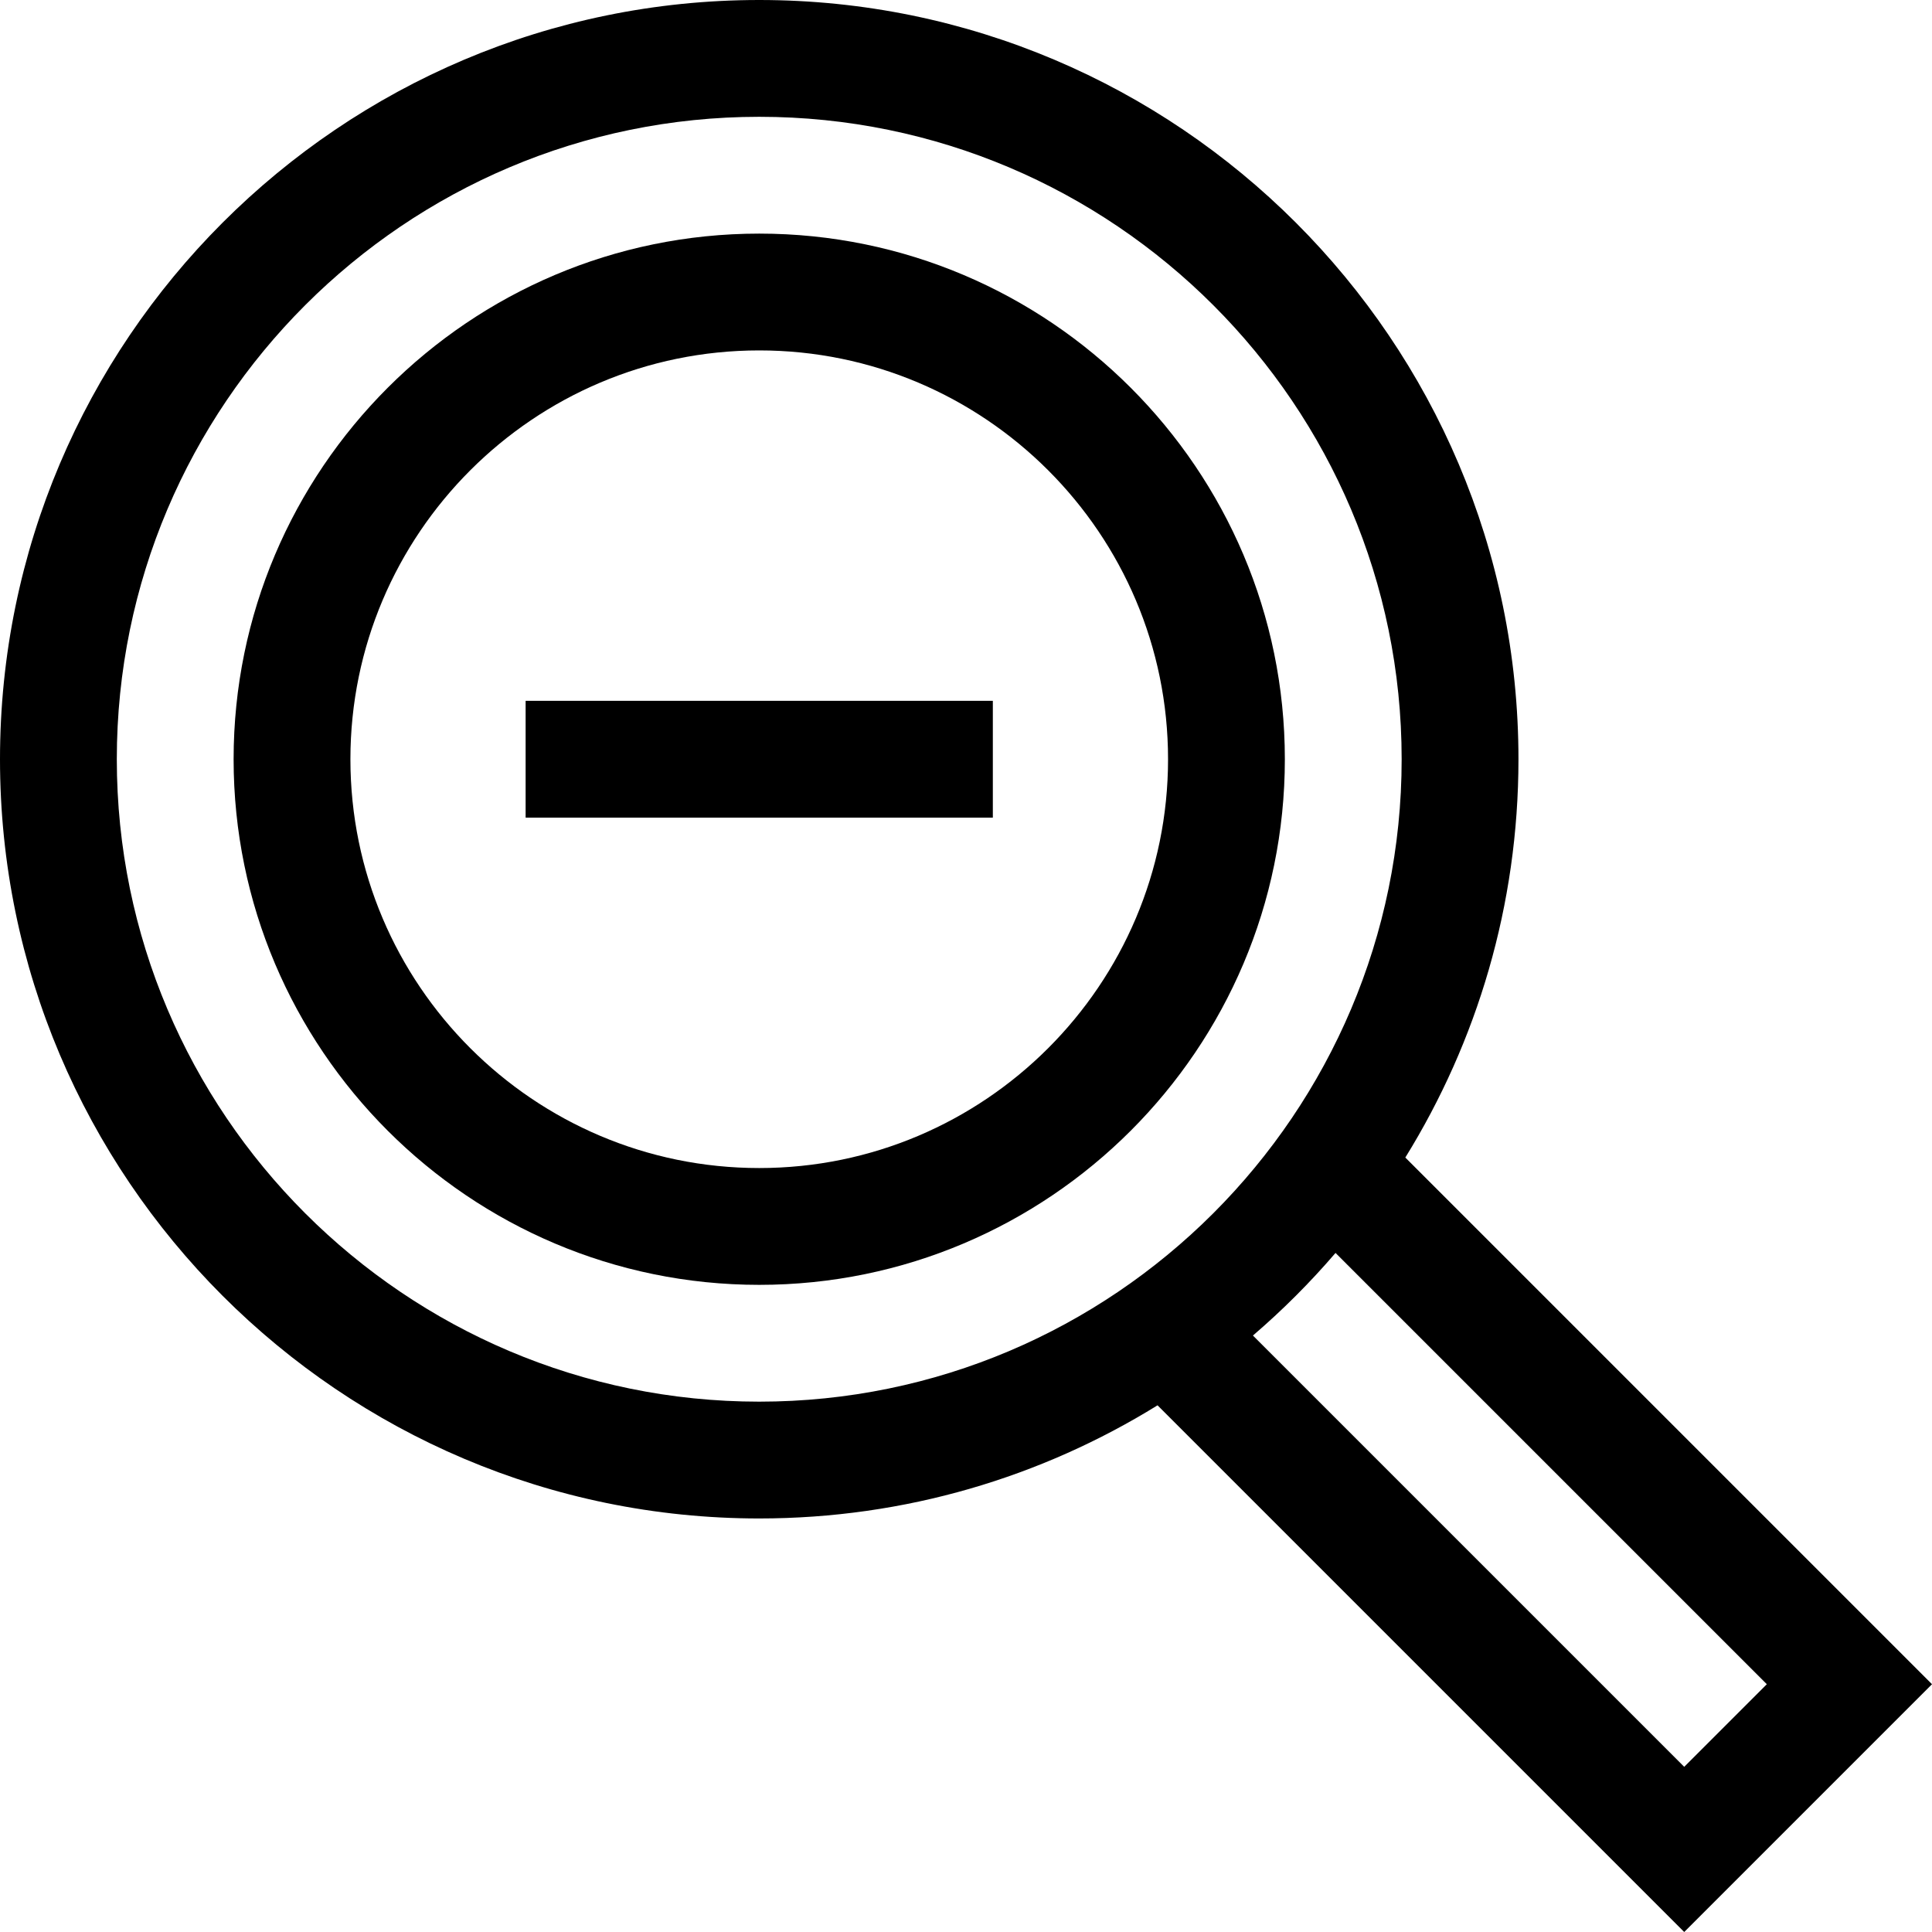
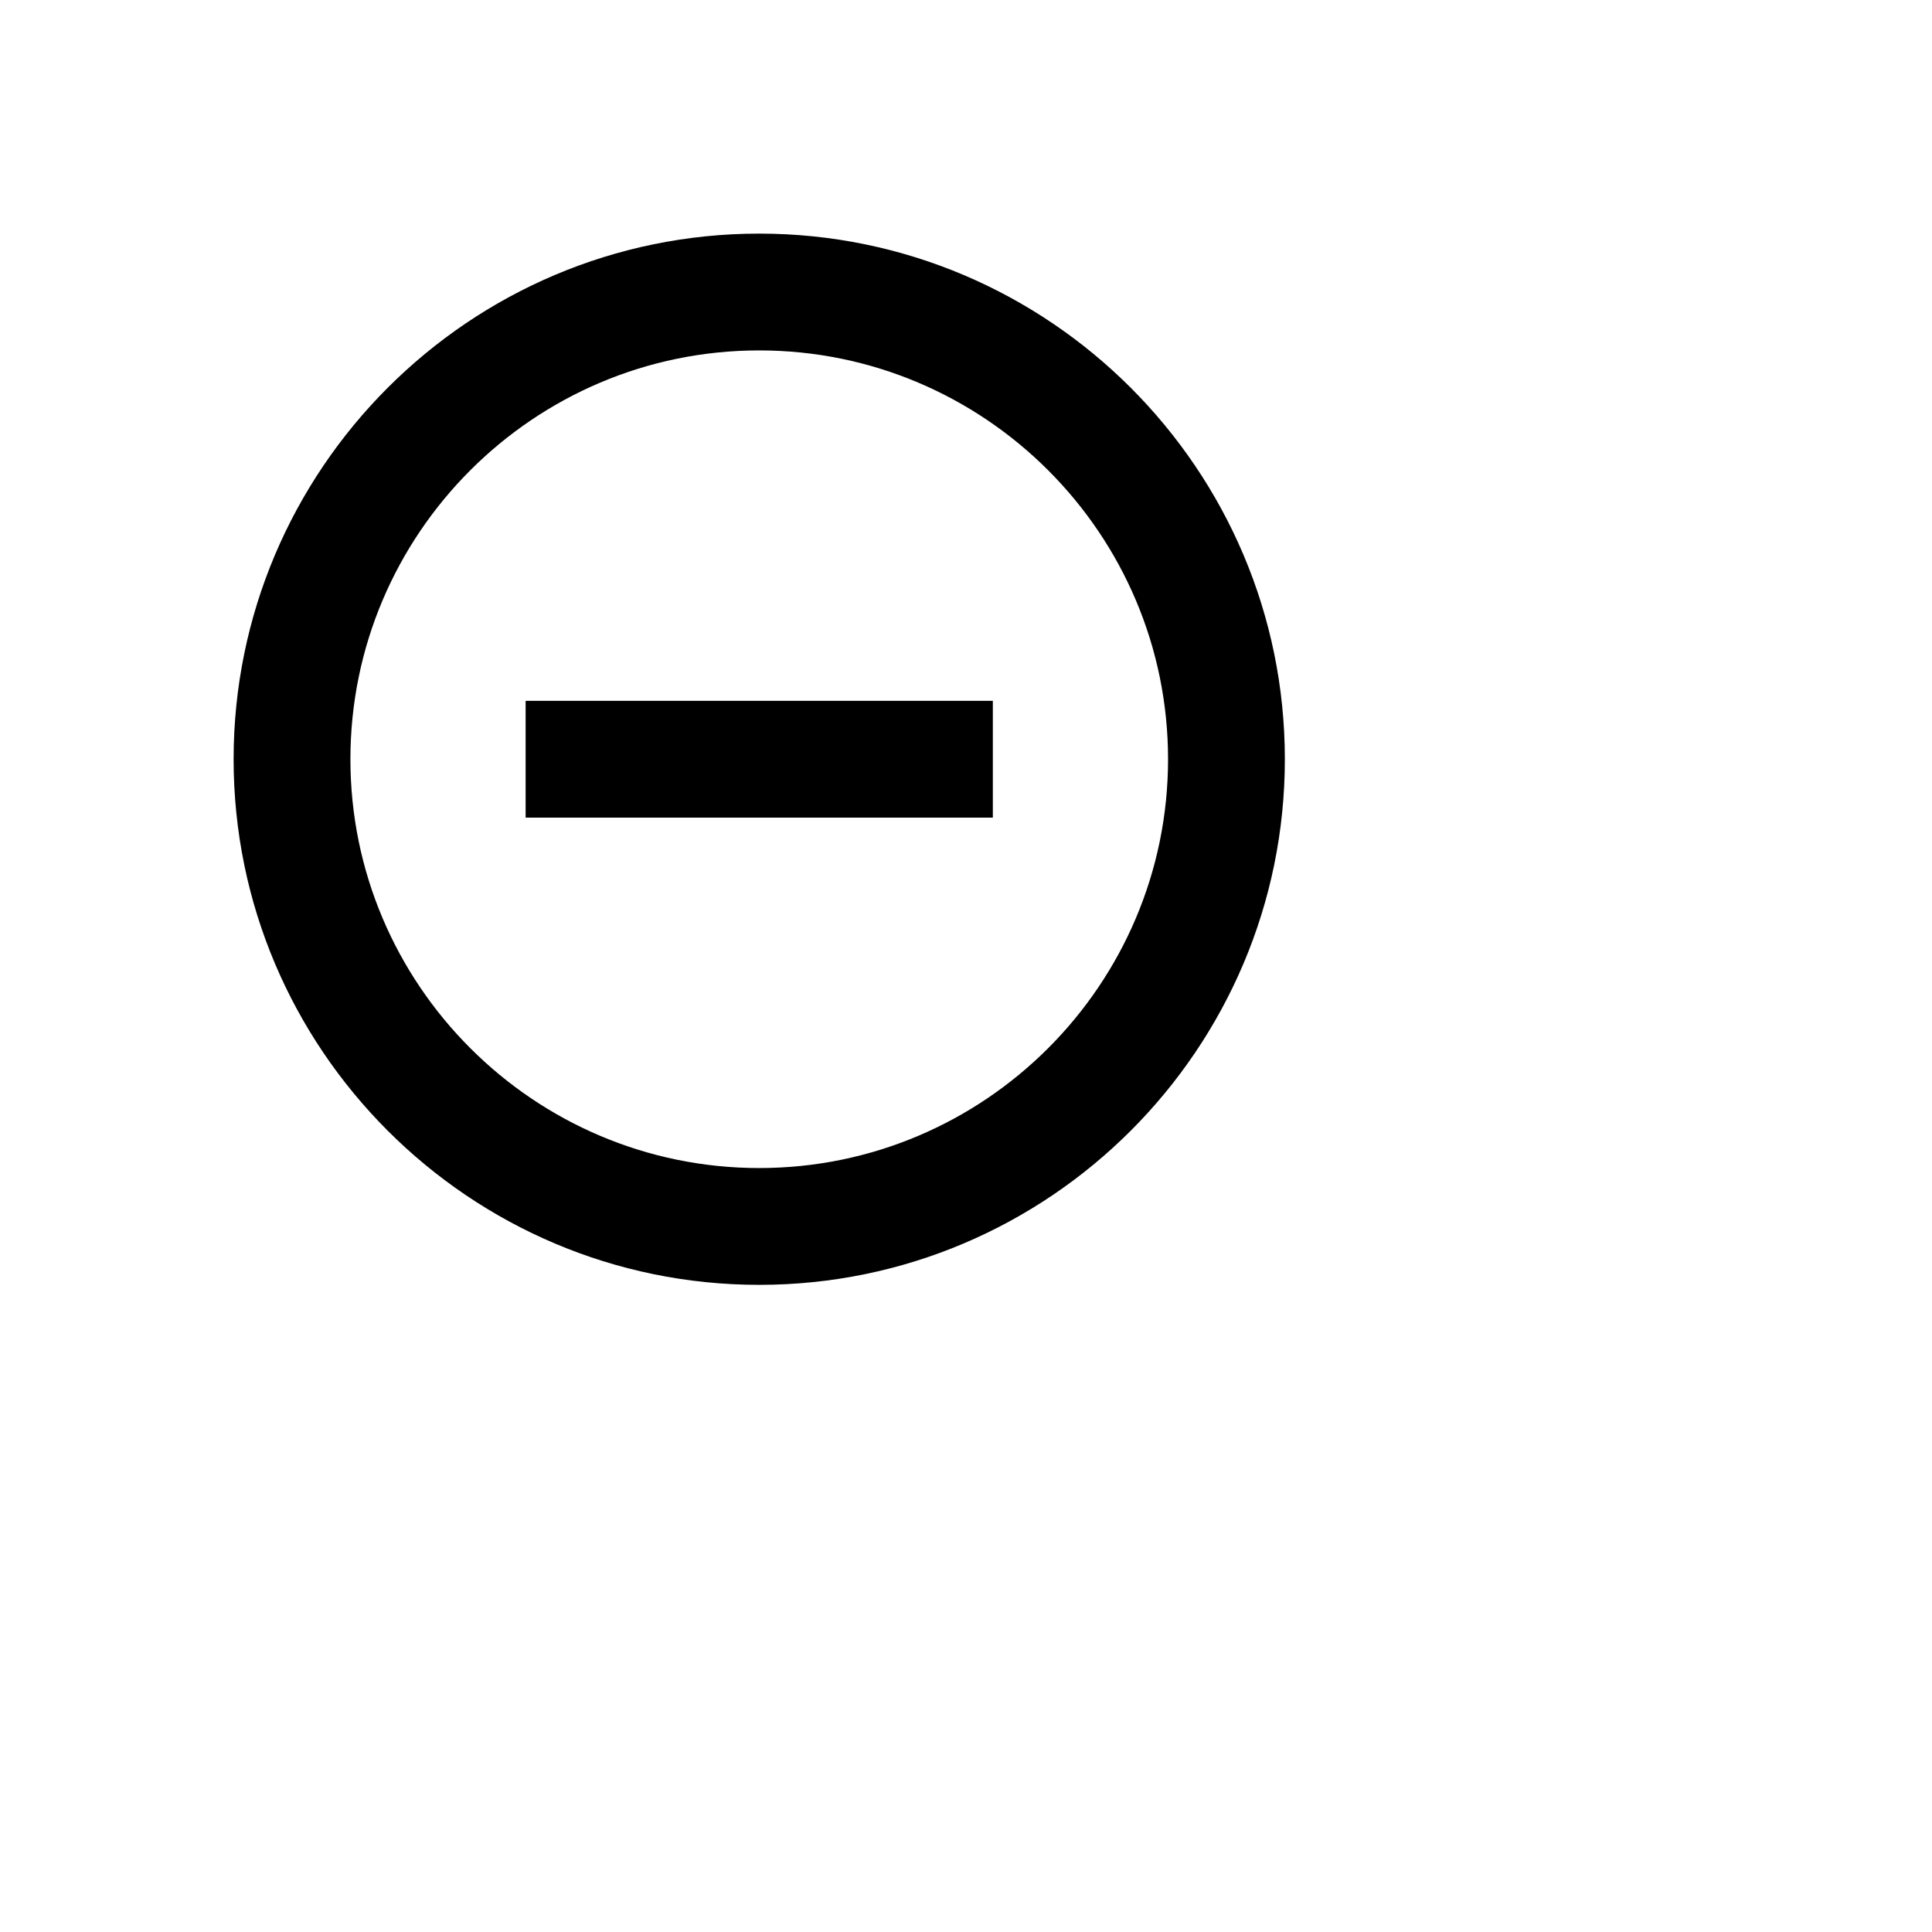
<svg xmlns="http://www.w3.org/2000/svg" fill="#000000" version="1.1" id="Layer_1" viewBox="0 0 512 512" xml:space="preserve">
  <g>
    <g>
-       <path d="M372.424,306.76c18.999-30.706,29.984-66.87,29.984-105.556C402.408,90.26,312.149,0,201.204,0S0,90.26,0,201.204    s90.26,201.204,201.204,201.204c38.686,0,74.85-10.985,105.556-29.985L446.336,512L512,446.336L372.424,306.76z M201.204,371.453    c-93.876,0-170.249-76.374-170.249-170.249S107.328,30.954,201.204,30.954s170.249,76.374,170.249,170.249    S295.079,371.453,201.204,371.453z M332.042,353.93c7.841-6.729,15.16-14.047,21.888-21.889l114.295,114.295l-21.888,21.888    L332.042,353.93z" />
-     </g>
+       </g>
  </g>
  <g>
    <g>
      <path d="M201.204,61.909c-76.807,0-139.295,62.488-139.295,139.295s62.488,139.295,139.295,139.295    s139.295-62.488,139.295-139.295S278.012,61.909,201.204,61.909z M201.204,309.544c-59.739,0-108.341-48.602-108.341-108.341    S141.465,92.863,201.204,92.863s108.341,48.602,108.341,108.341S260.944,309.544,201.204,309.544z" />
    </g>
  </g>
  <g>
    <g>
      <rect x="139.295" y="185.727" width="123.818" height="30.954" />
    </g>
  </g>
</svg>